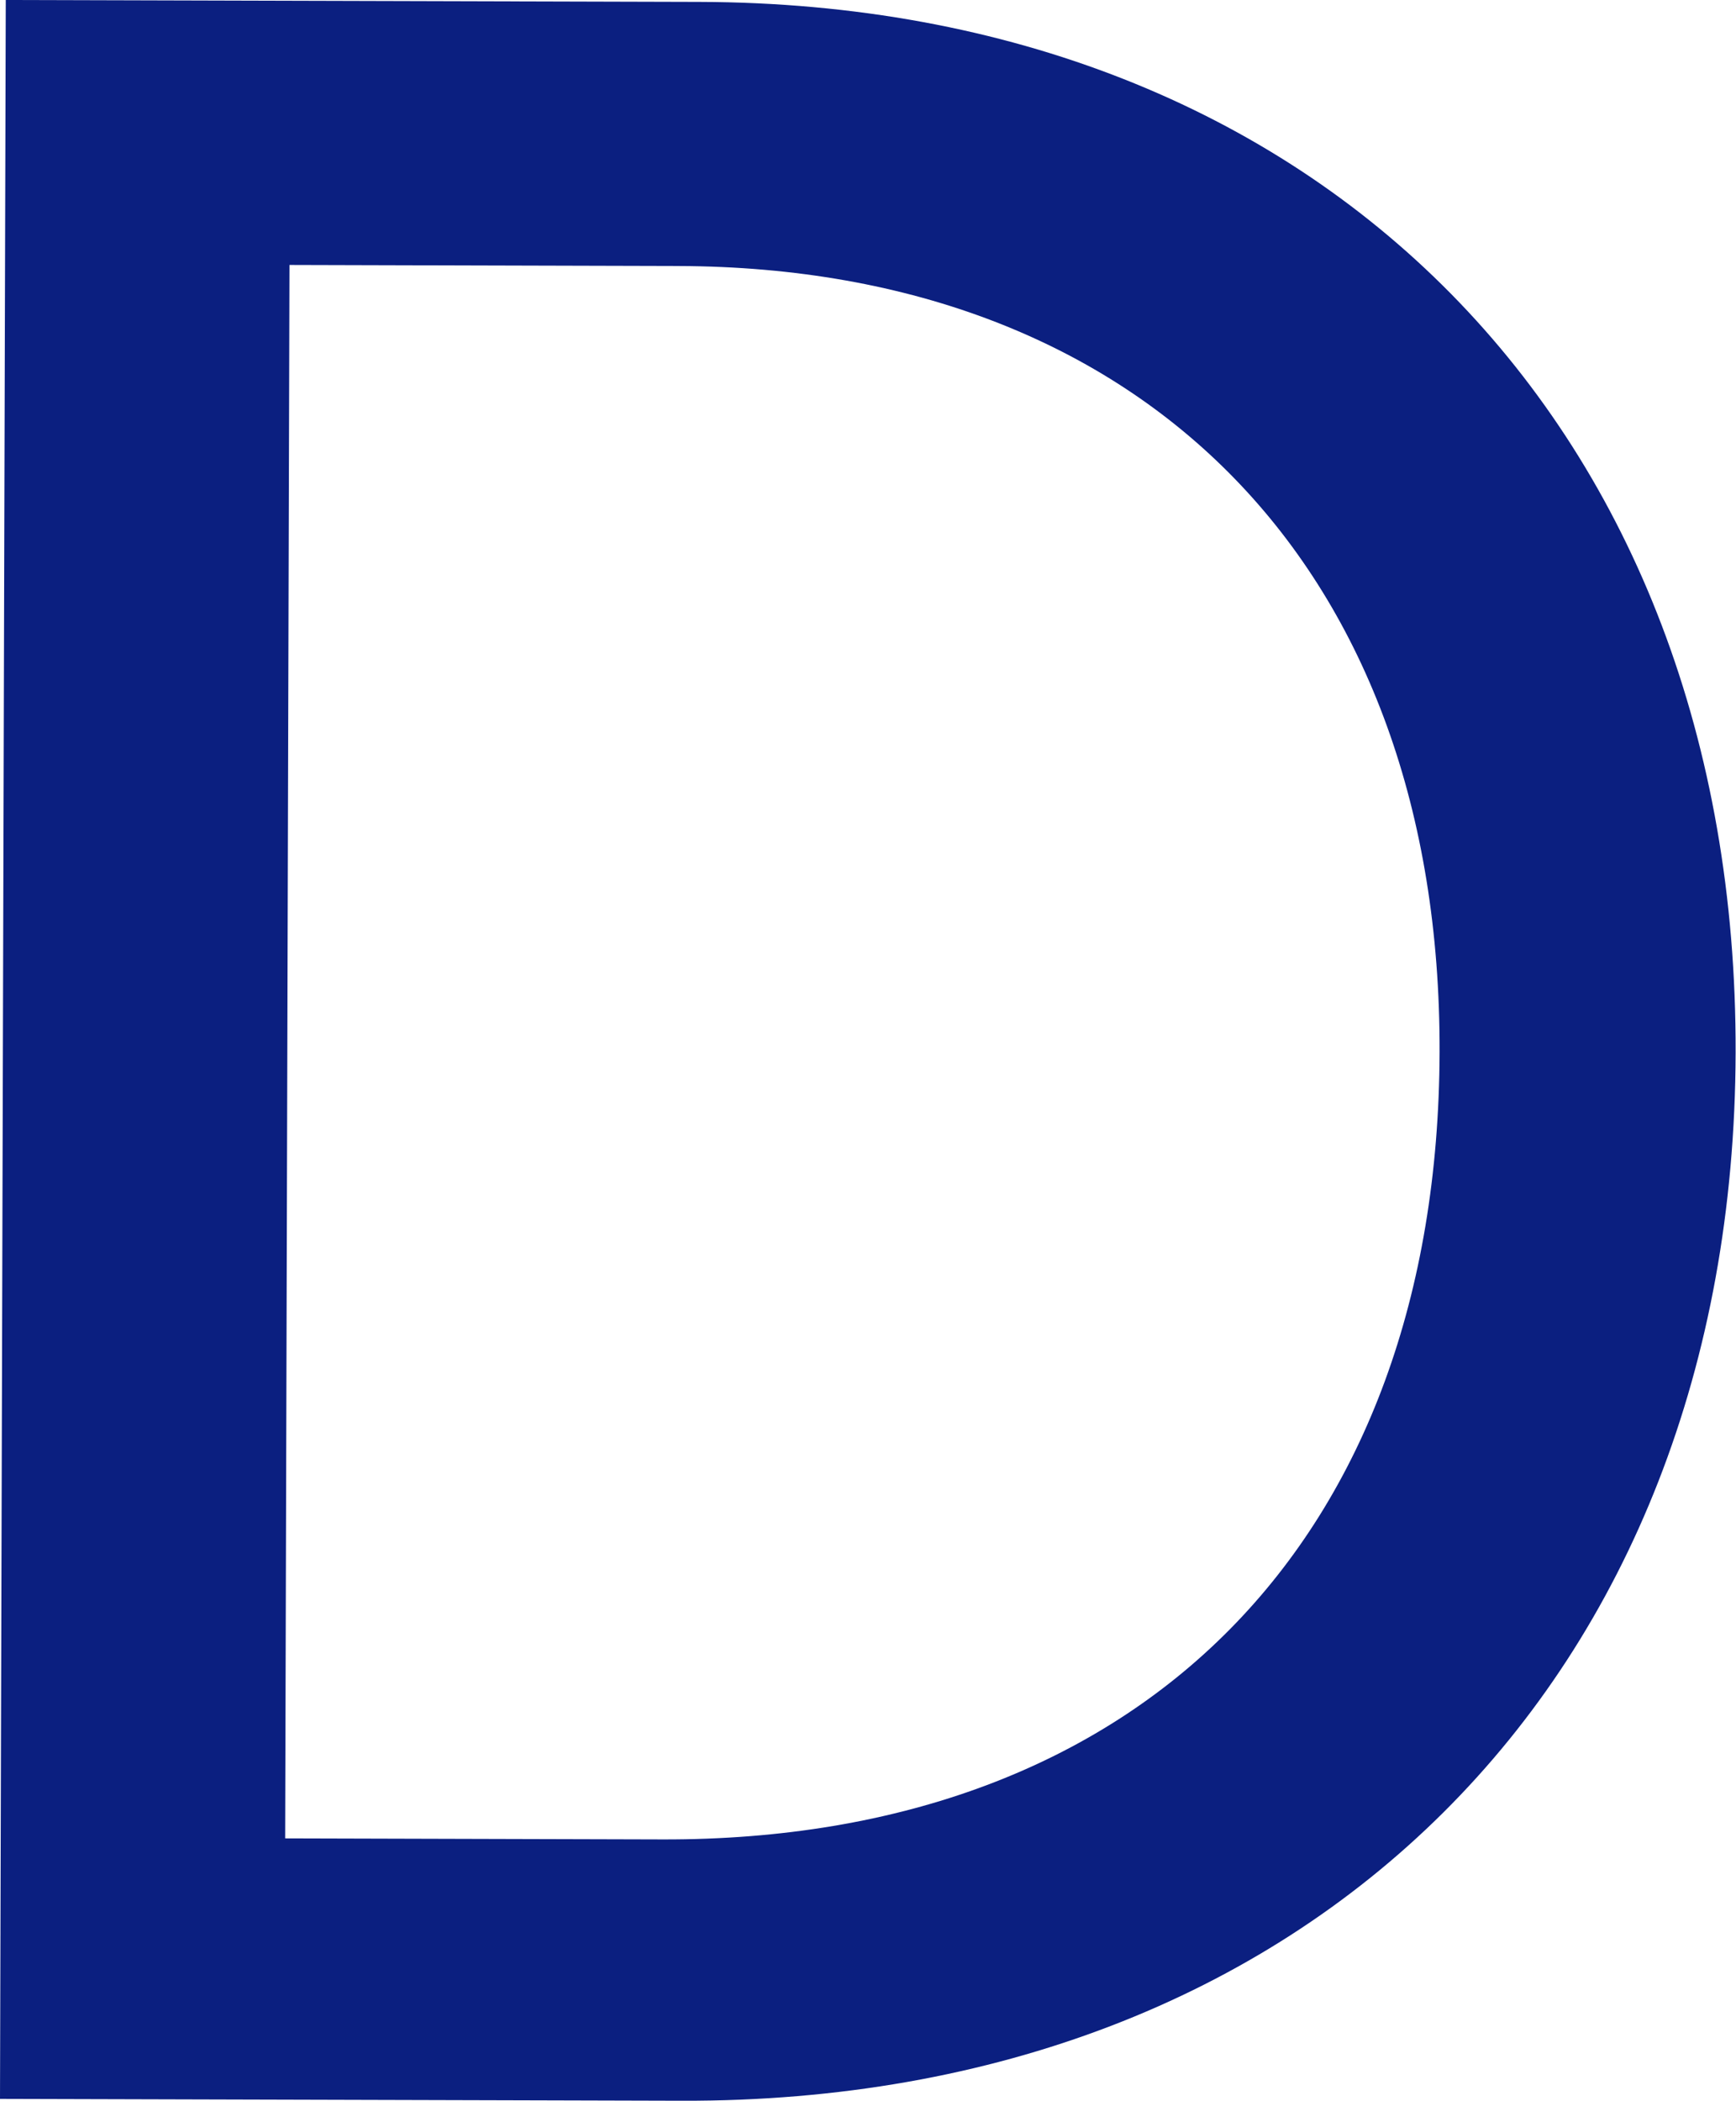
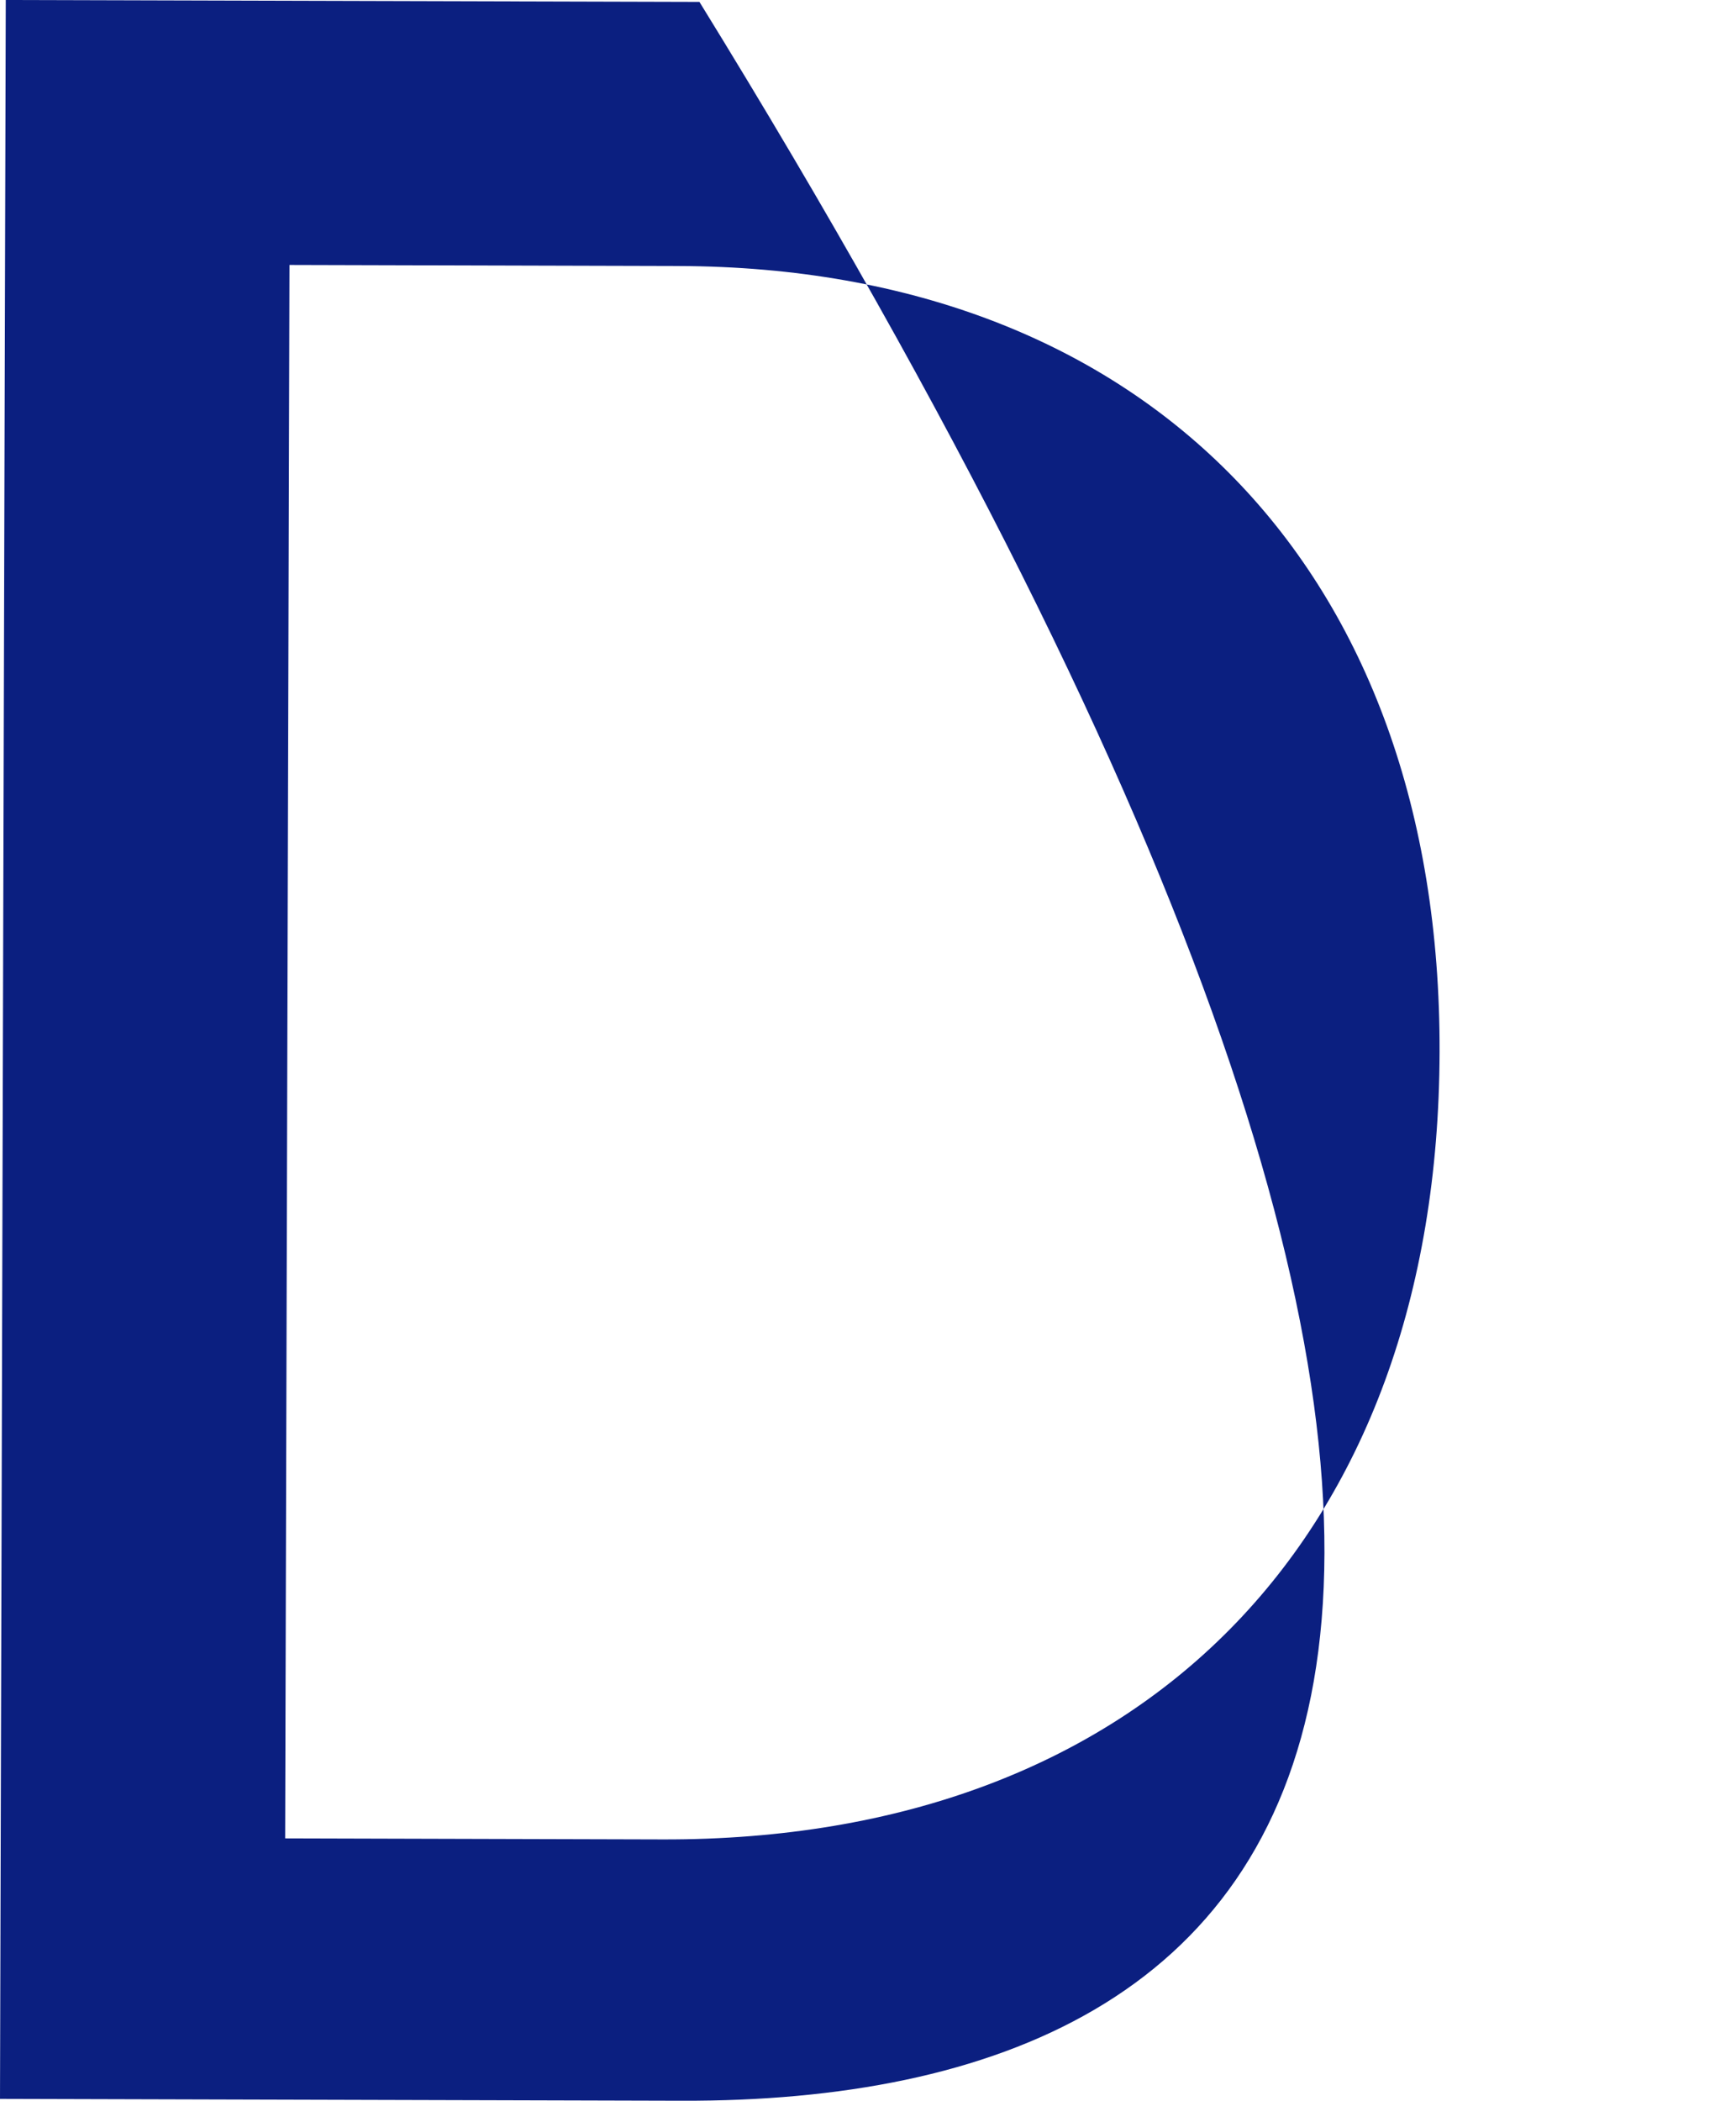
<svg xmlns="http://www.w3.org/2000/svg" width="1642" height="1987" viewBox="0 0 1642 1987" fill="none">
-   <path d="M661.57 1.803C1249.05 3.418 1643.27 405.311 1641.64 995.538C1640.01 1588.51 1238.11 1988.21 645.132 1986.58L0 1984.81L5.457 -0.001L661.57 1.803ZM626.595 1739.46C1079.56 1740.7 1360.36 1455.97 1361.63 994.768C1362.88 539.058 1083.65 252.783 641.667 251.567L273.804 250.556L269.713 1738.48L626.595 1739.46Z" fill="#0B1F80" />
+   <path d="M661.57 1.803C1640.01 1588.51 1238.11 1988.21 645.132 1986.58L0 1984.81L5.457 -0.001L661.57 1.803ZM626.595 1739.46C1079.56 1740.7 1360.36 1455.97 1361.63 994.768C1362.88 539.058 1083.65 252.783 641.667 251.567L273.804 250.556L269.713 1738.48L626.595 1739.46Z" fill="#0B1F80" />
</svg>